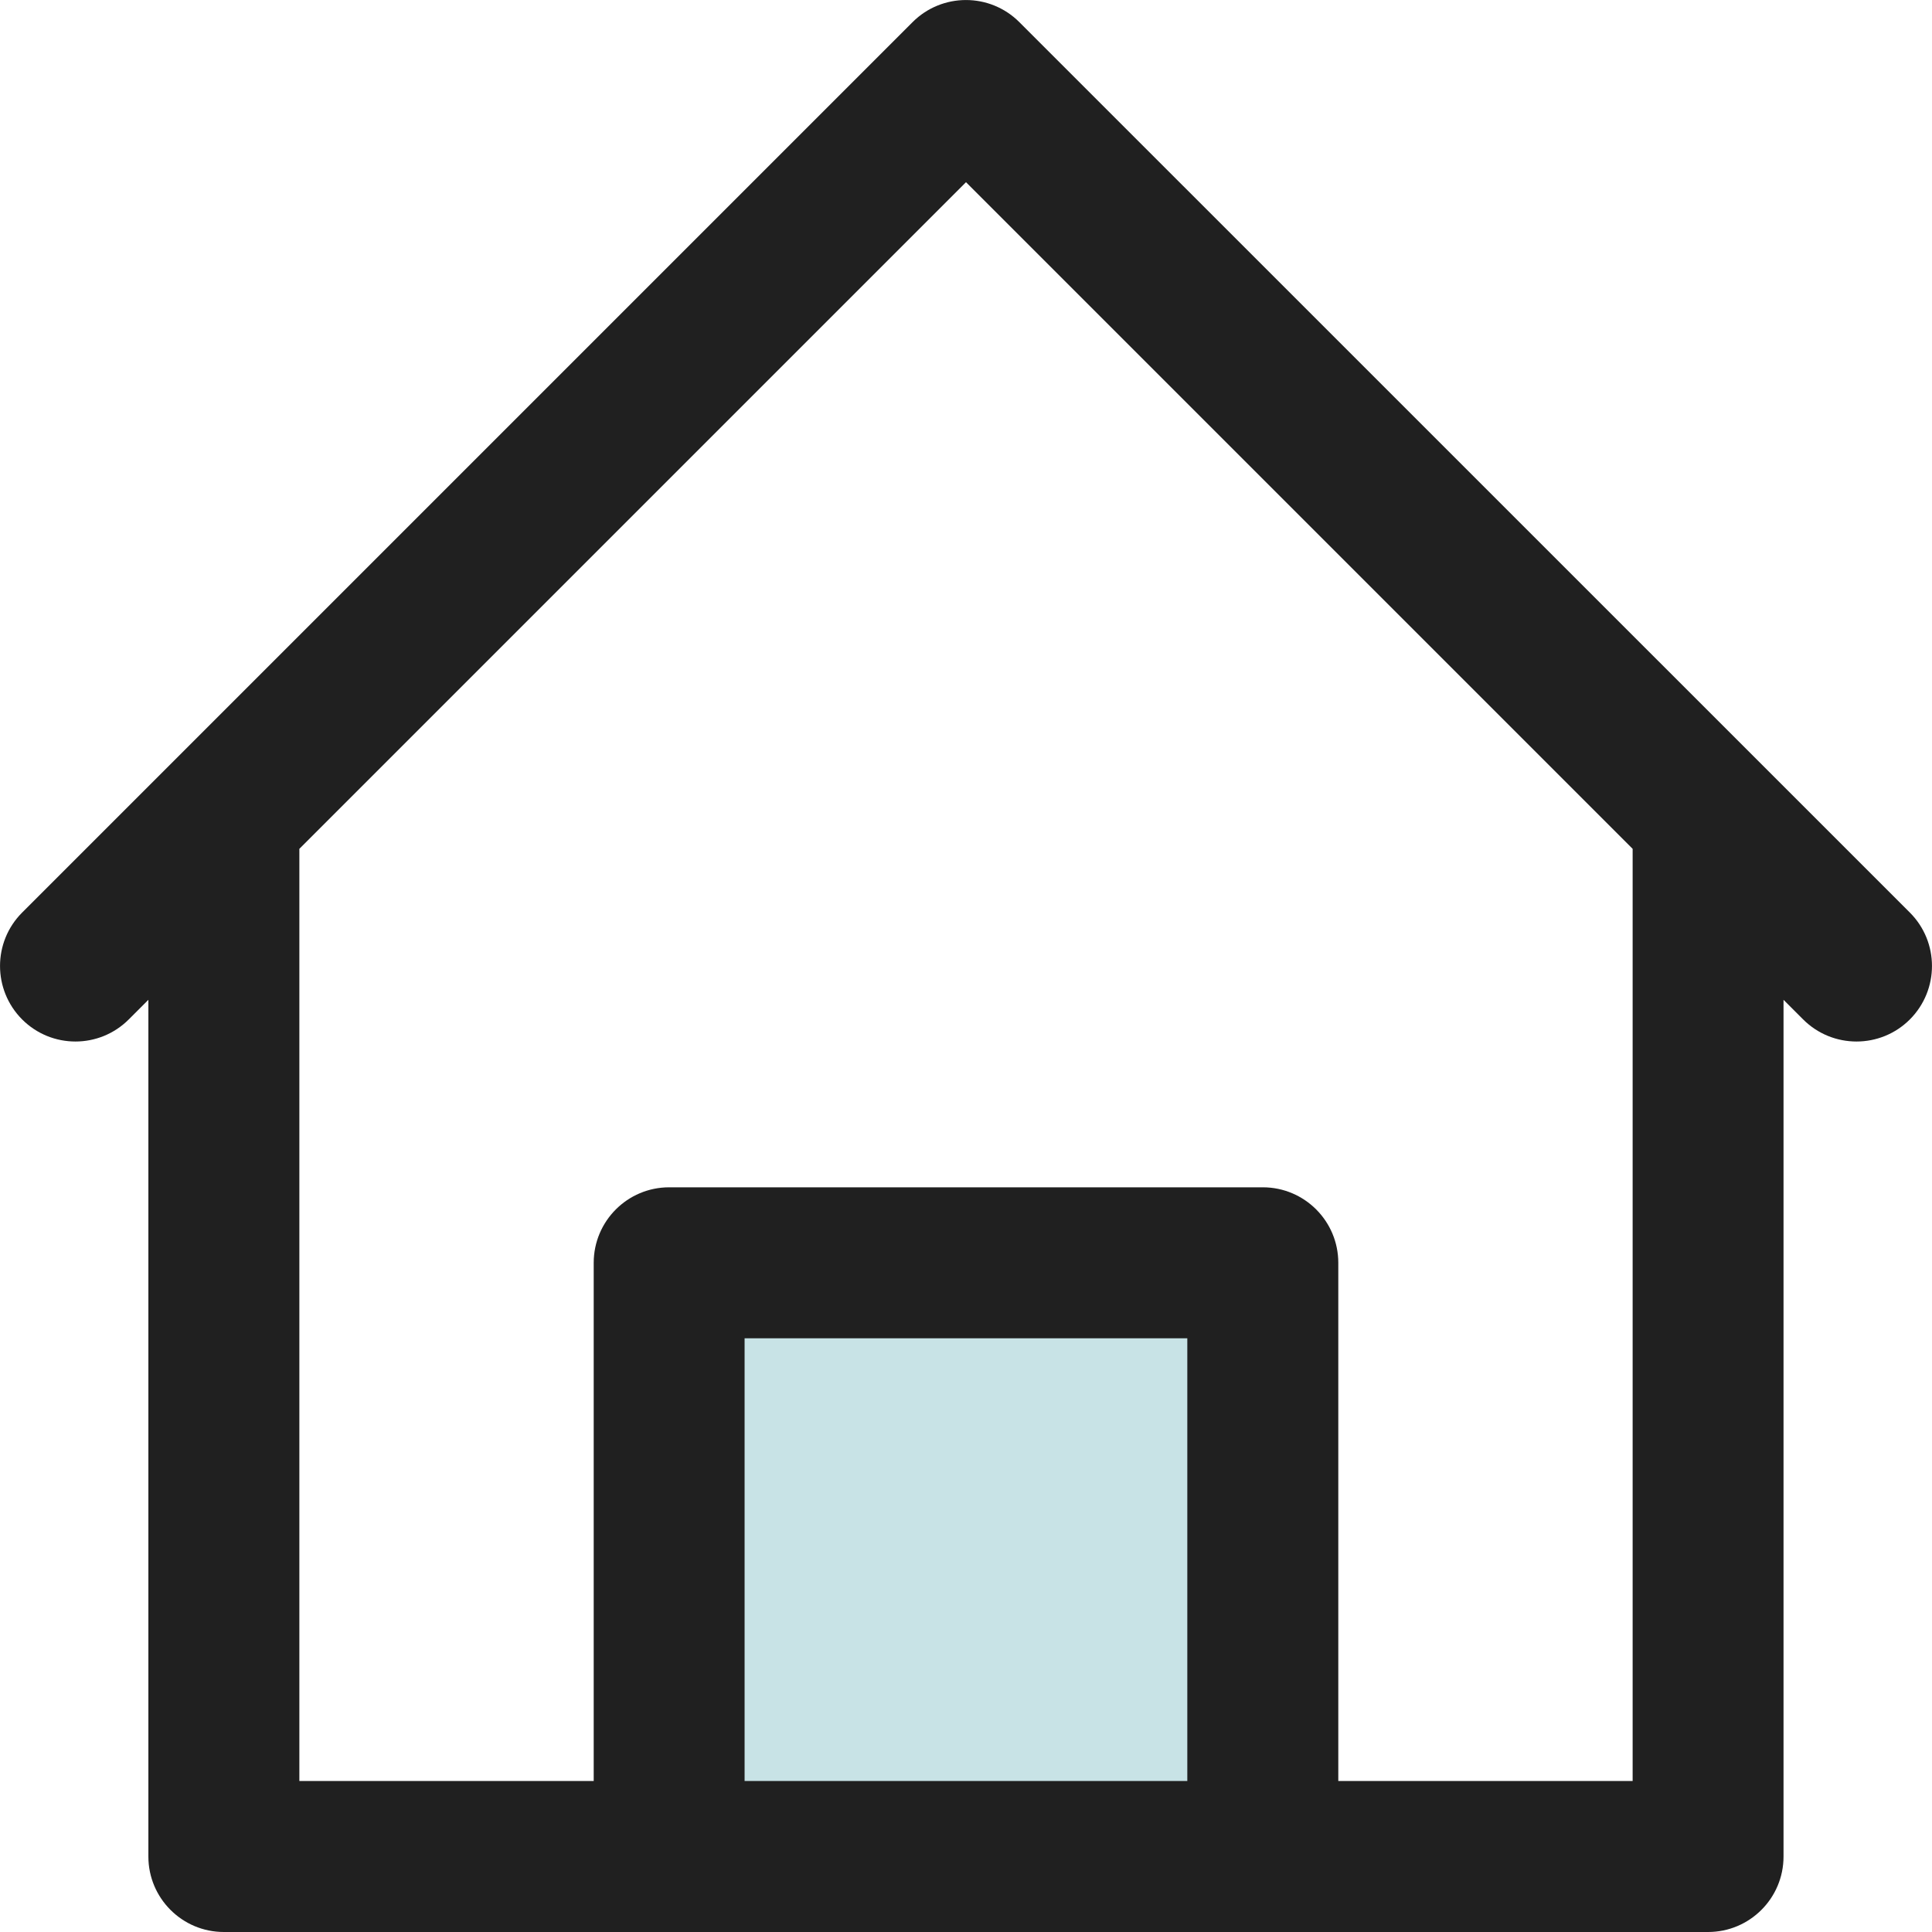
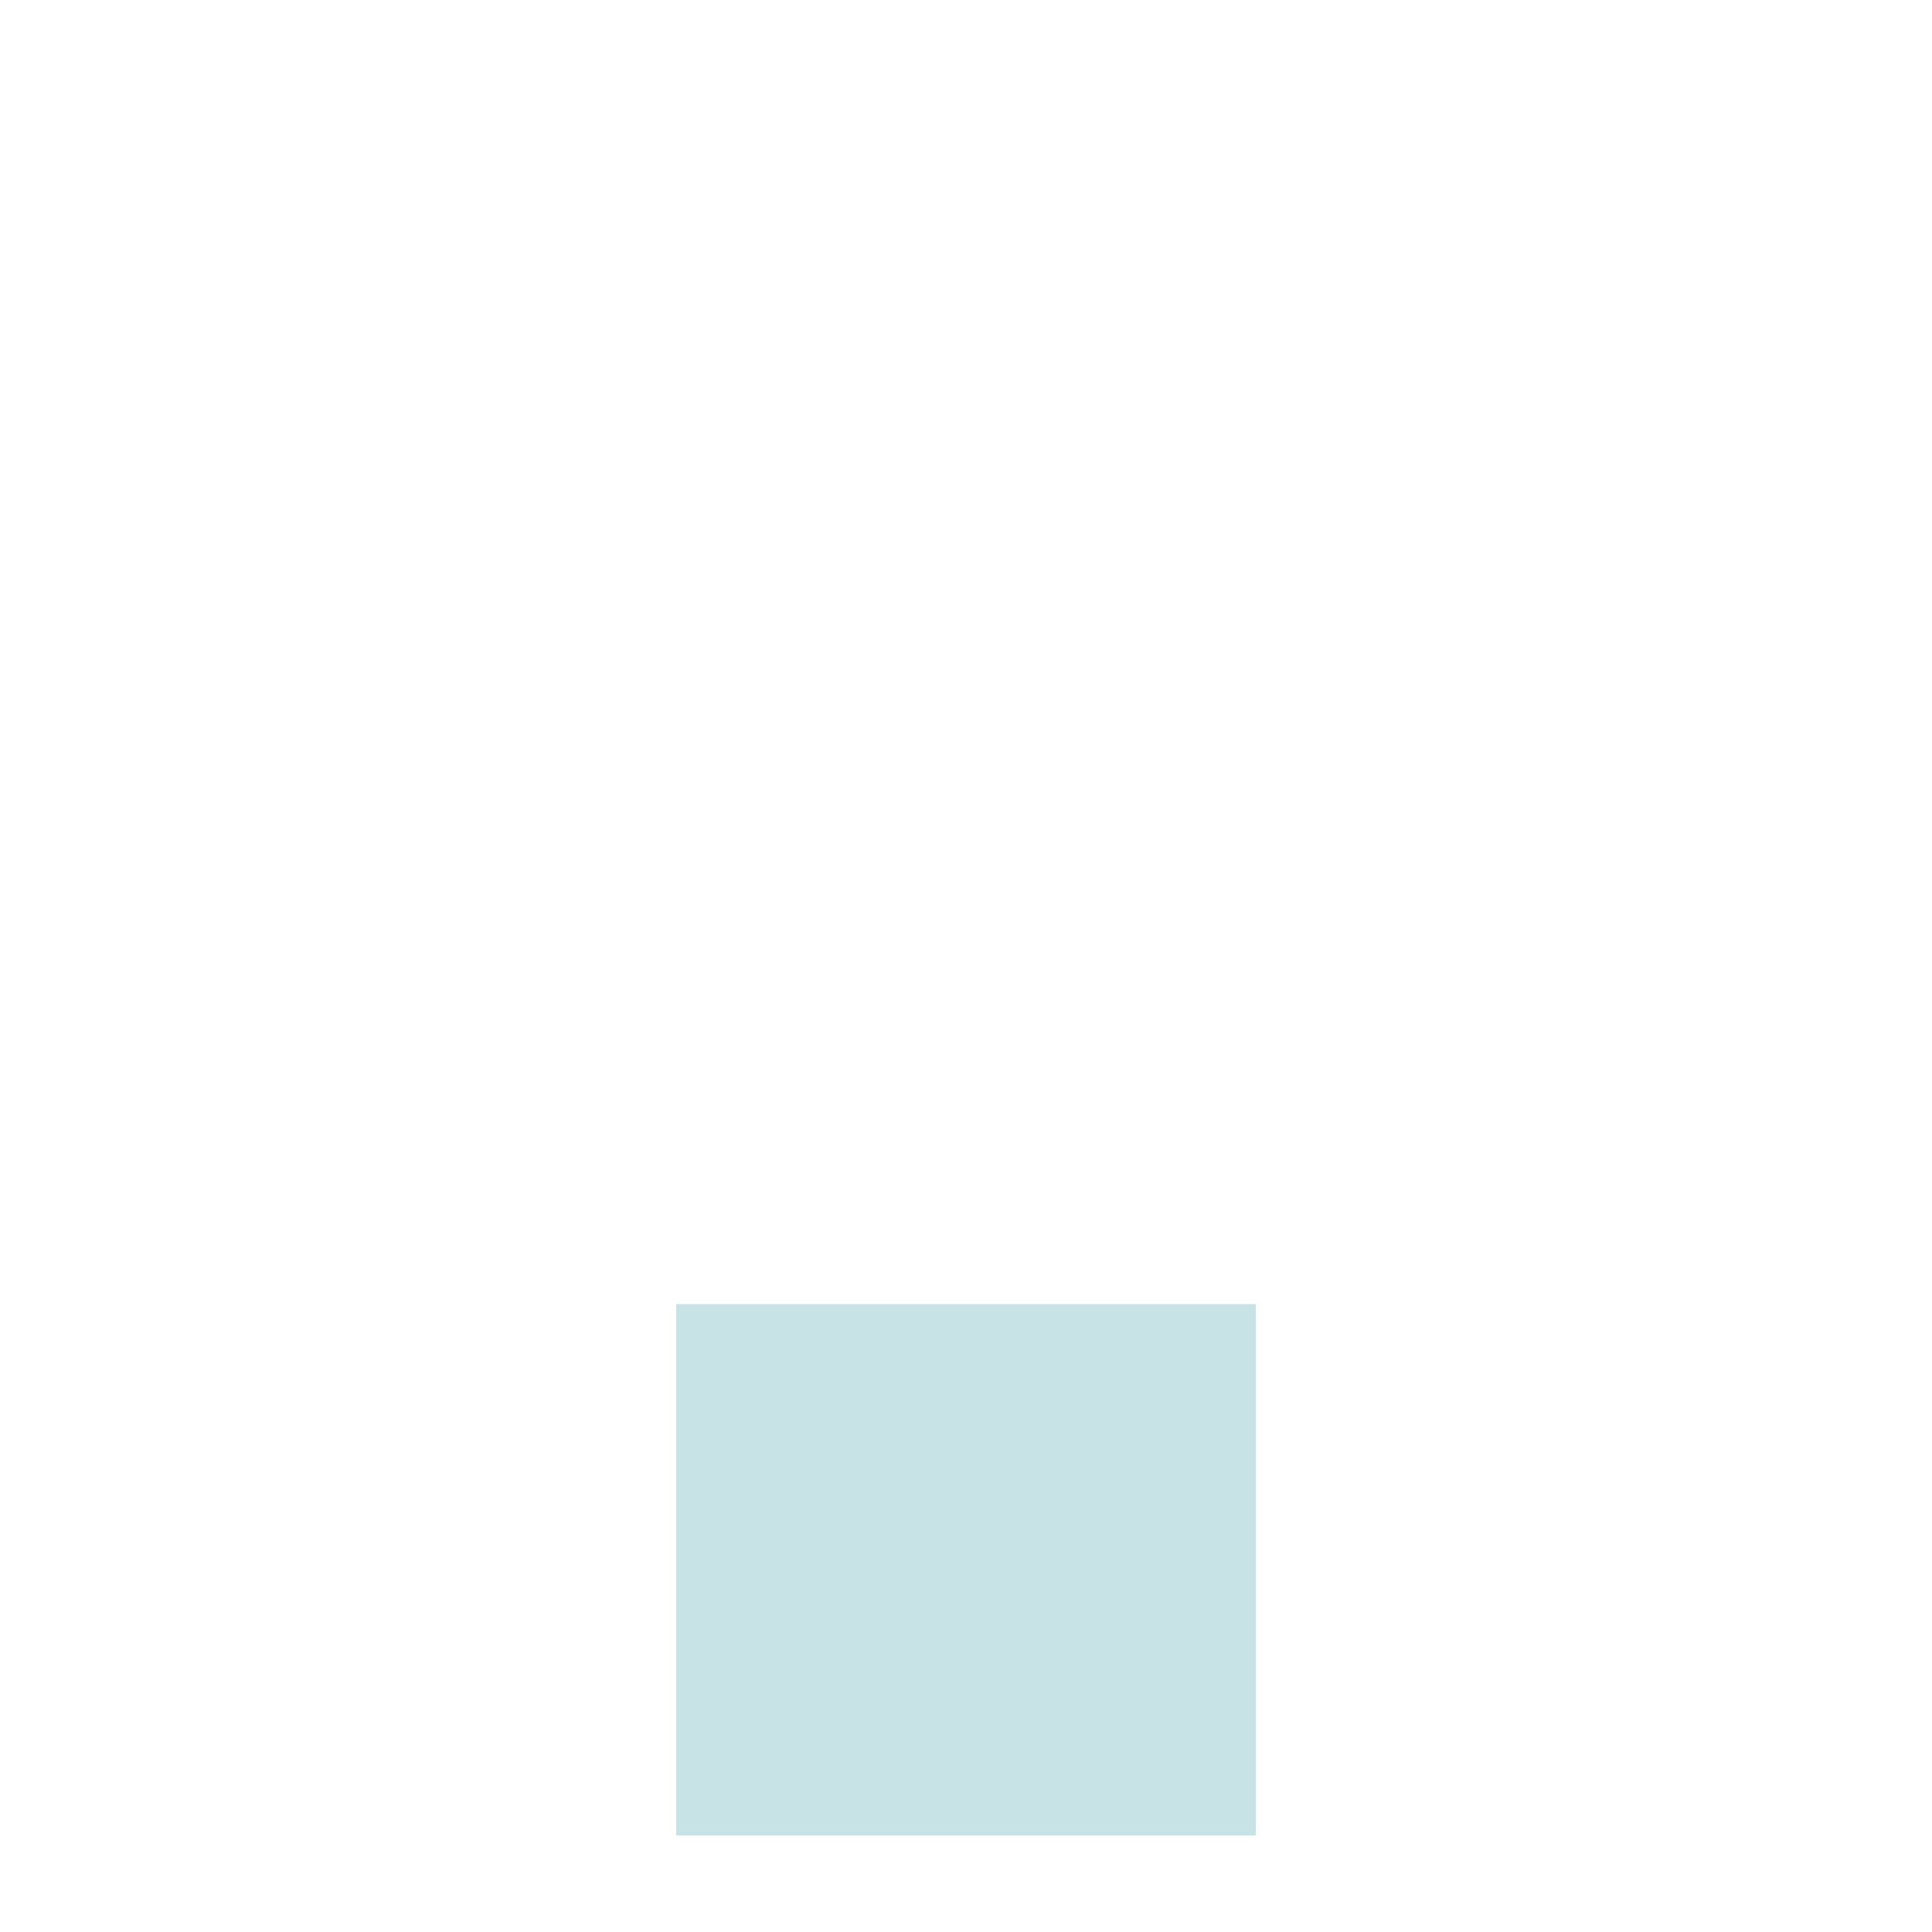
<svg xmlns="http://www.w3.org/2000/svg" width="20" height="20" viewBox="0 0 20 20" fill="none">
  <path opacity="0.3" d="M7 19V13.5H13V19H7Z" fill="#49A2AB" />
-   <path d="M19.771 9.447L10.552 0.229C10.247 -0.076 9.752 -0.076 9.447 0.229C9.027 0.649 0.744 8.932 0.229 9.447C-0.076 9.752 -0.076 10.247 0.229 10.553C0.534 10.858 1.028 10.858 1.333 10.553L1.536 10.35V19.219C1.536 19.65 1.886 20 2.317 20H17.682C18.113 20 18.463 19.65 18.463 19.219V10.35L18.666 10.553C18.971 10.858 19.466 10.858 19.771 10.553C20.076 10.247 20.076 9.752 19.771 9.447H19.771ZM12.291 18.437H7.708V13.854H12.291V18.437ZM16.901 18.437H13.854V13.073C13.854 12.641 13.504 12.291 13.073 12.291H6.927C6.496 12.291 6.146 12.641 6.146 13.073V18.437H3.099V8.787L10 1.886L16.901 8.787V18.438V18.437Z" fill="#202020" />
</svg>